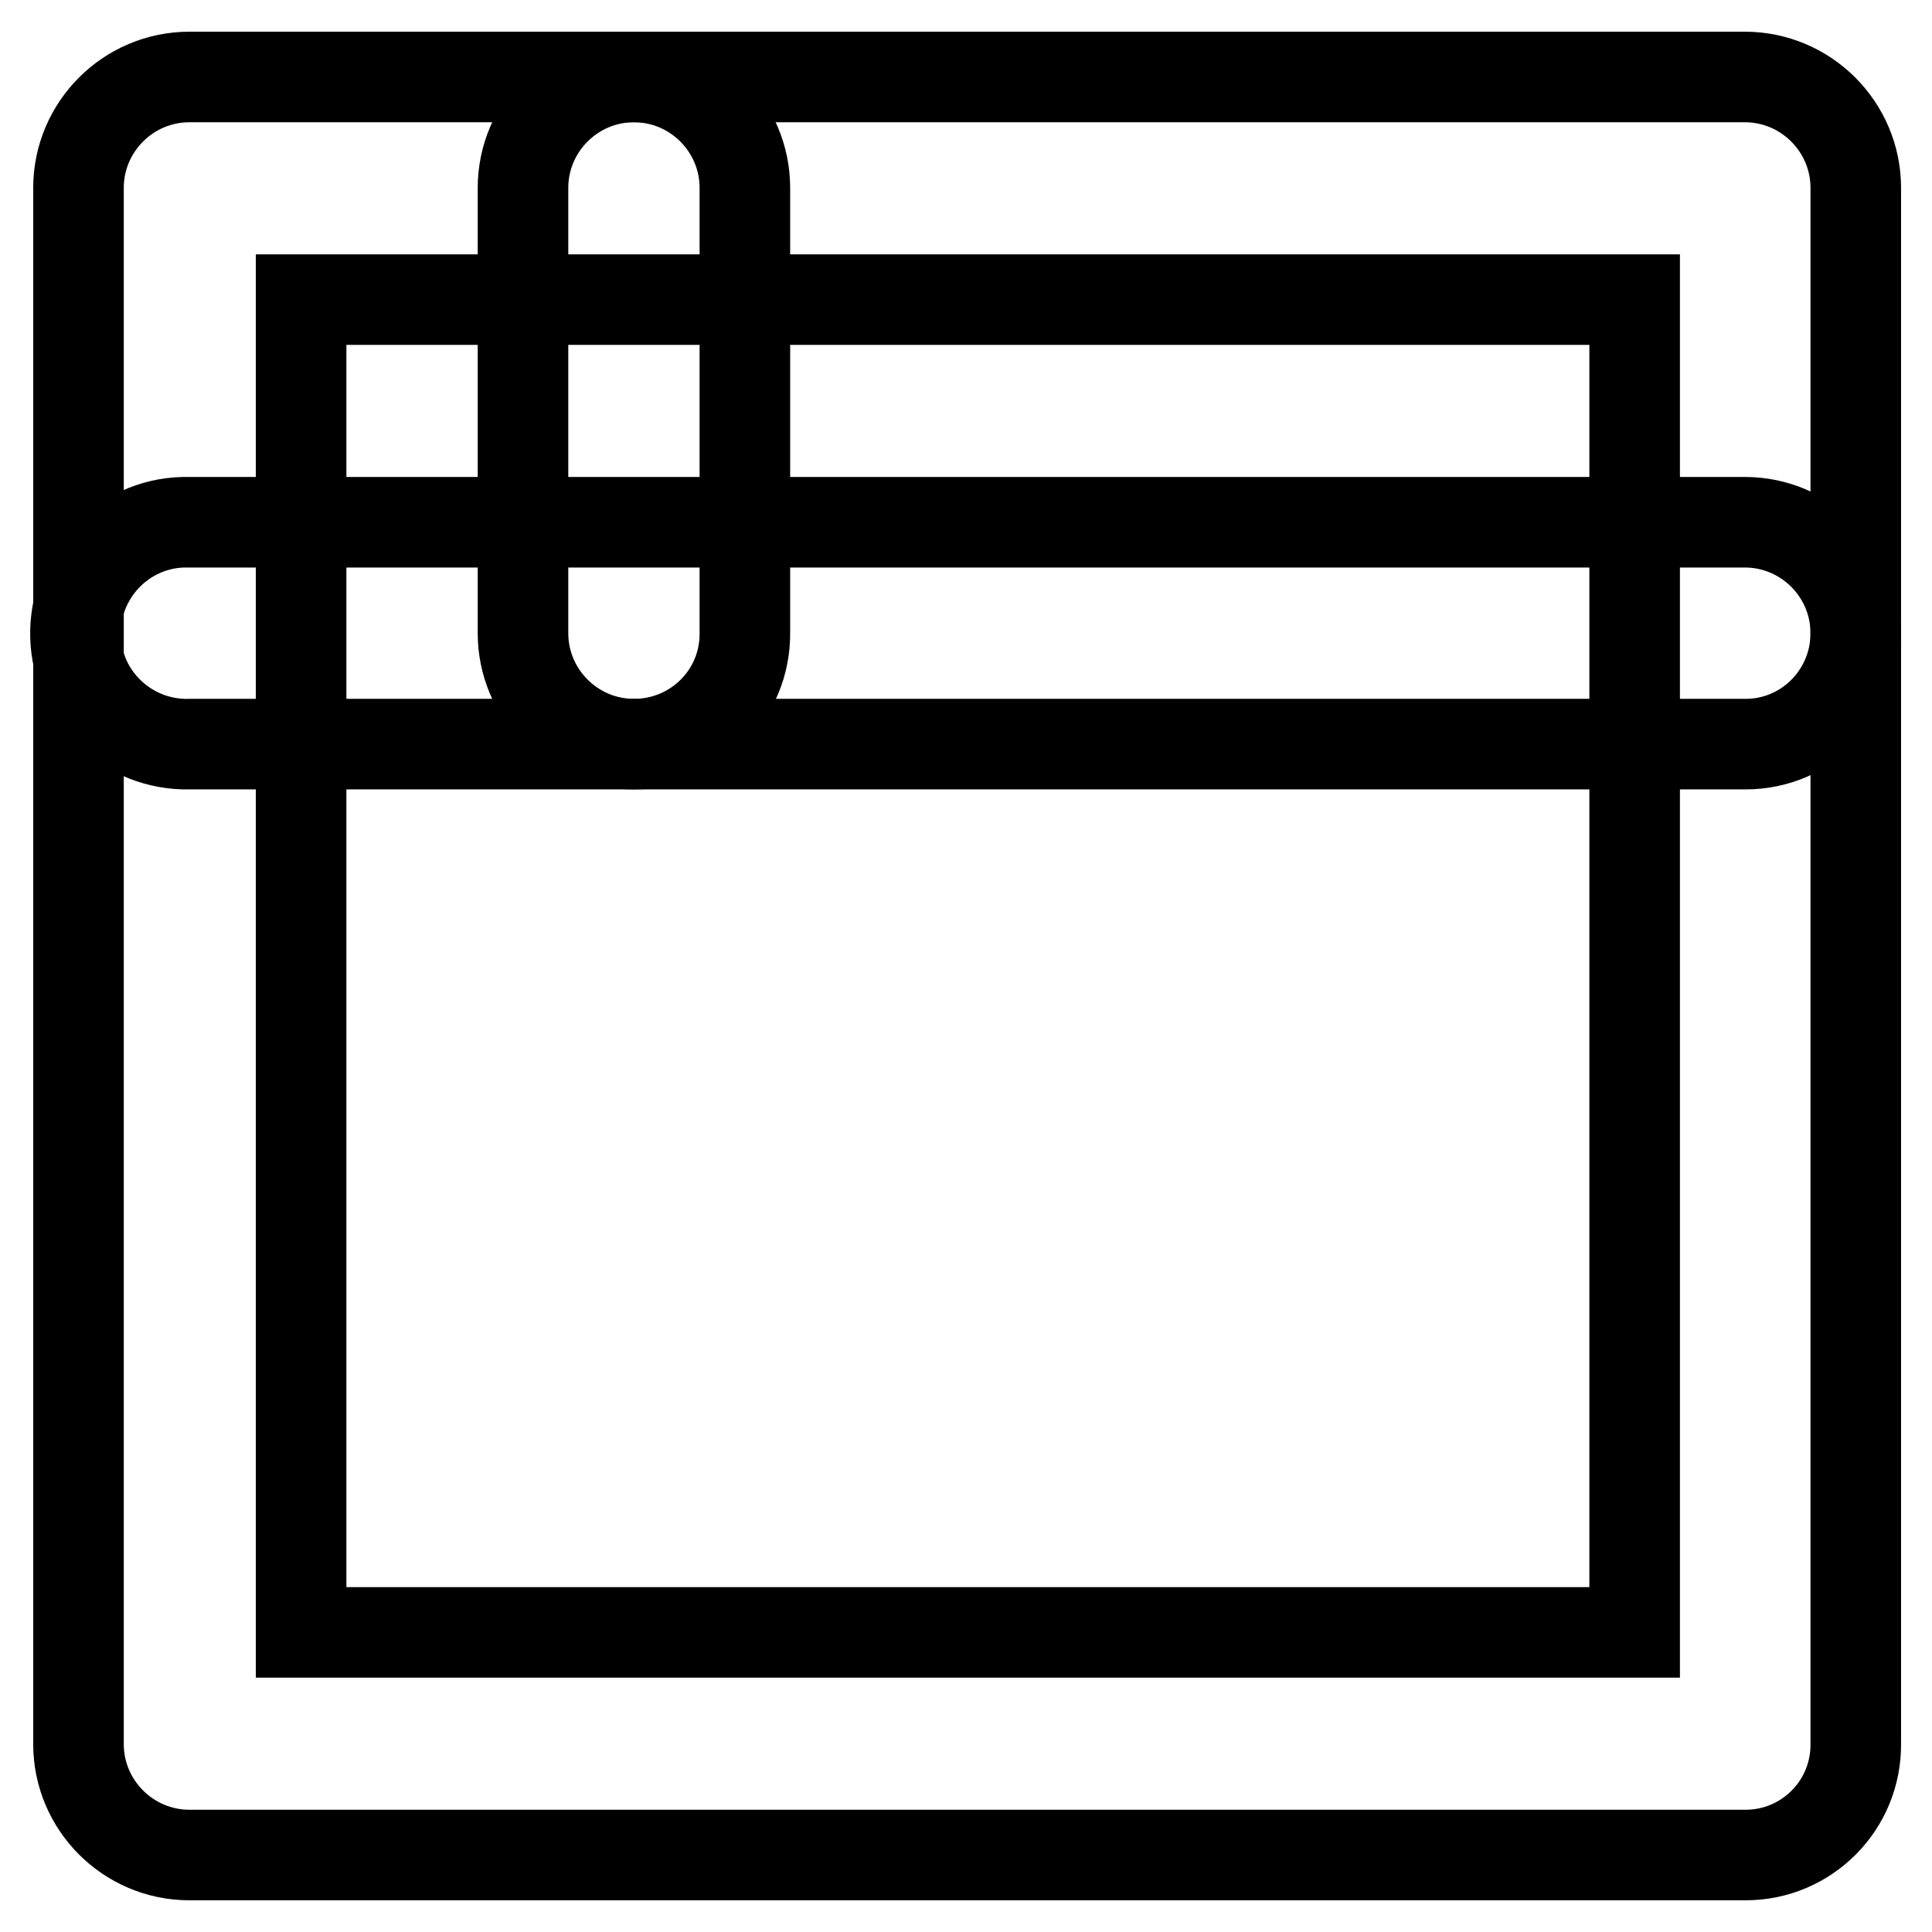
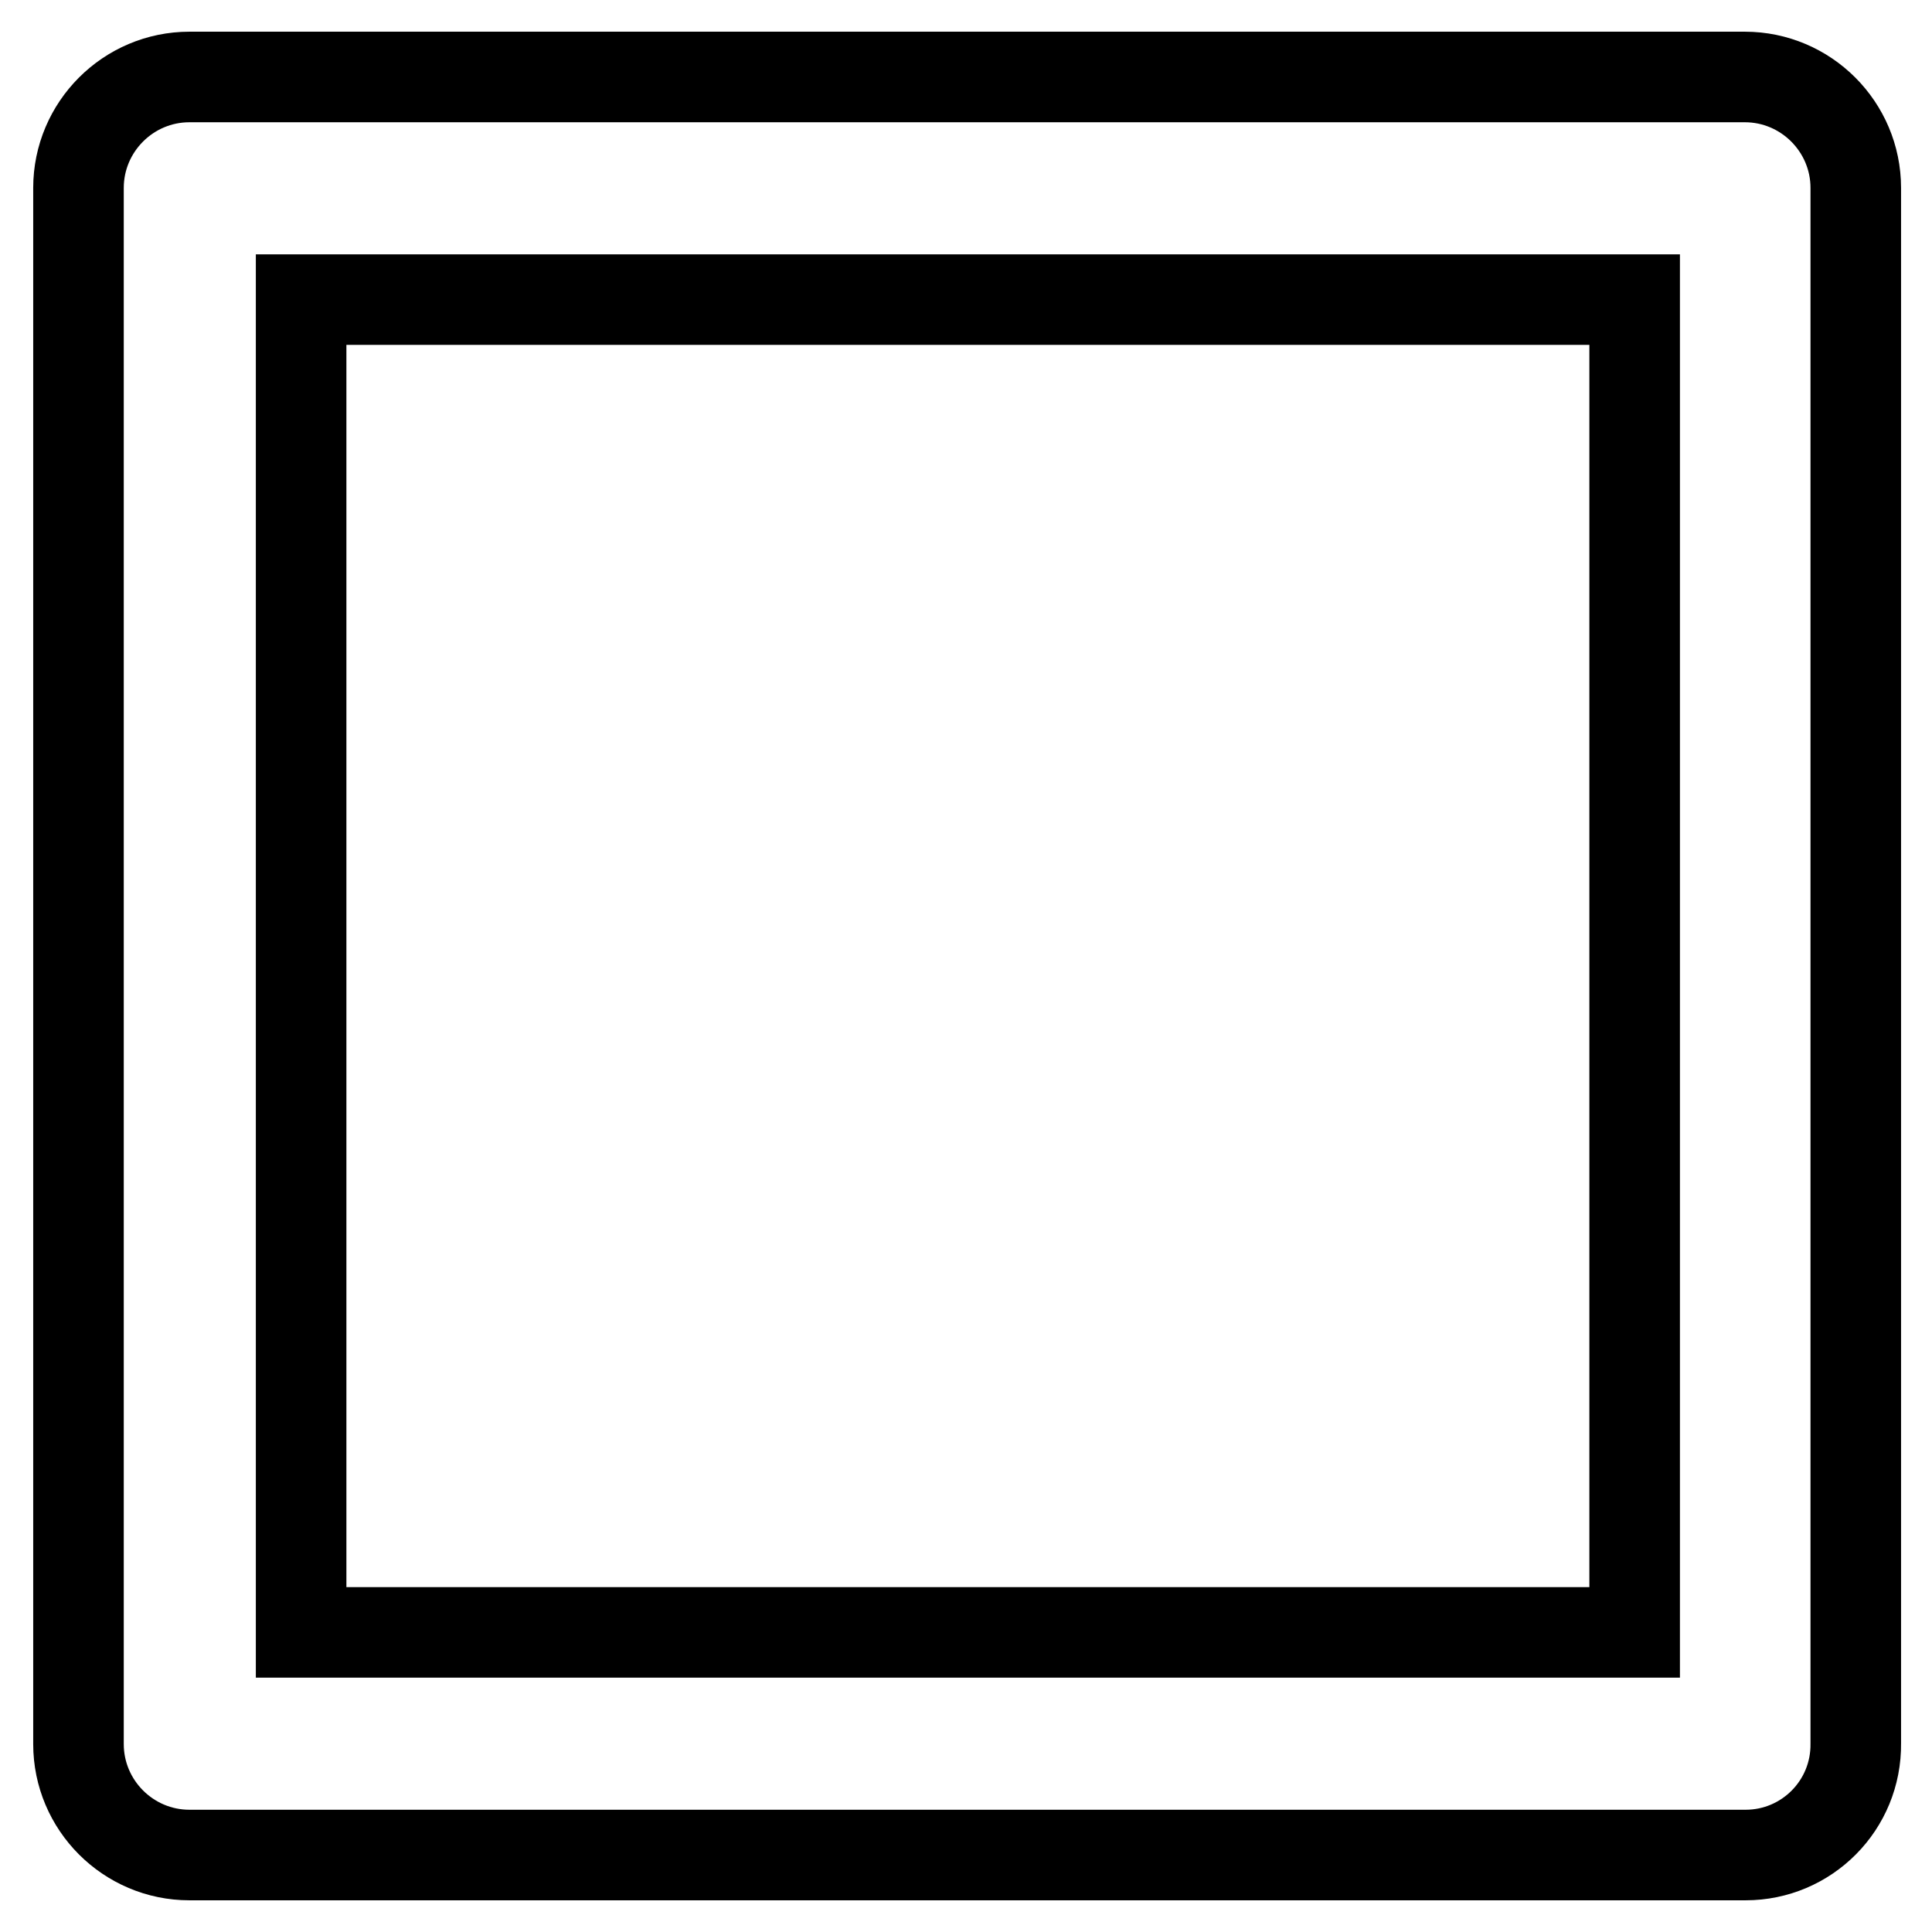
<svg xmlns="http://www.w3.org/2000/svg" version="1.1" x="0px" y="0px" viewBox="0 0 256 256" enable-background="new 0 0 256 256" xml:space="preserve">
  <g>
    <path stroke-width="12" fill-opacity="0" stroke="#000000" d="M231.3,245.8H25.1c-8.1,0-14.7-6.6-14.7-14.7V24.9c0-8.1,6.6-14.7,14.7-14.7h206.1 c8.1,0,14.7,6.6,14.7,14.7v206.1C246,239.2,239.4,245.8,231.3,245.8L231.3,245.8z M39.9,216.3h176.7V39.7H39.9V216.3z" />
-     <path stroke-width="12" fill-opacity="0" stroke="#000000" d="M231.3,98.6H25.1C17,98.8,10.2,92.4,10,84.3c-0.2-8.1,6.2-14.9,14.3-15.1c0.3,0,0.6,0,0.8,0h206.1 c8.1,0,14.7,6.6,14.7,14.7S239.4,98.6,231.3,98.6L231.3,98.6z" />
-     <path stroke-width="12" fill-opacity="0" stroke="#000000" d="M84,98.6c-8.1,0-14.7-6.6-14.7-14.7l0,0V24.9c0-8.1,6.6-14.7,14.7-14.7c8.1,0,14.7,6.6,14.7,14.7 c0,0,0,0,0,0v58.9C98.8,92,92.2,98.6,84,98.6z" />
  </g>
</svg>